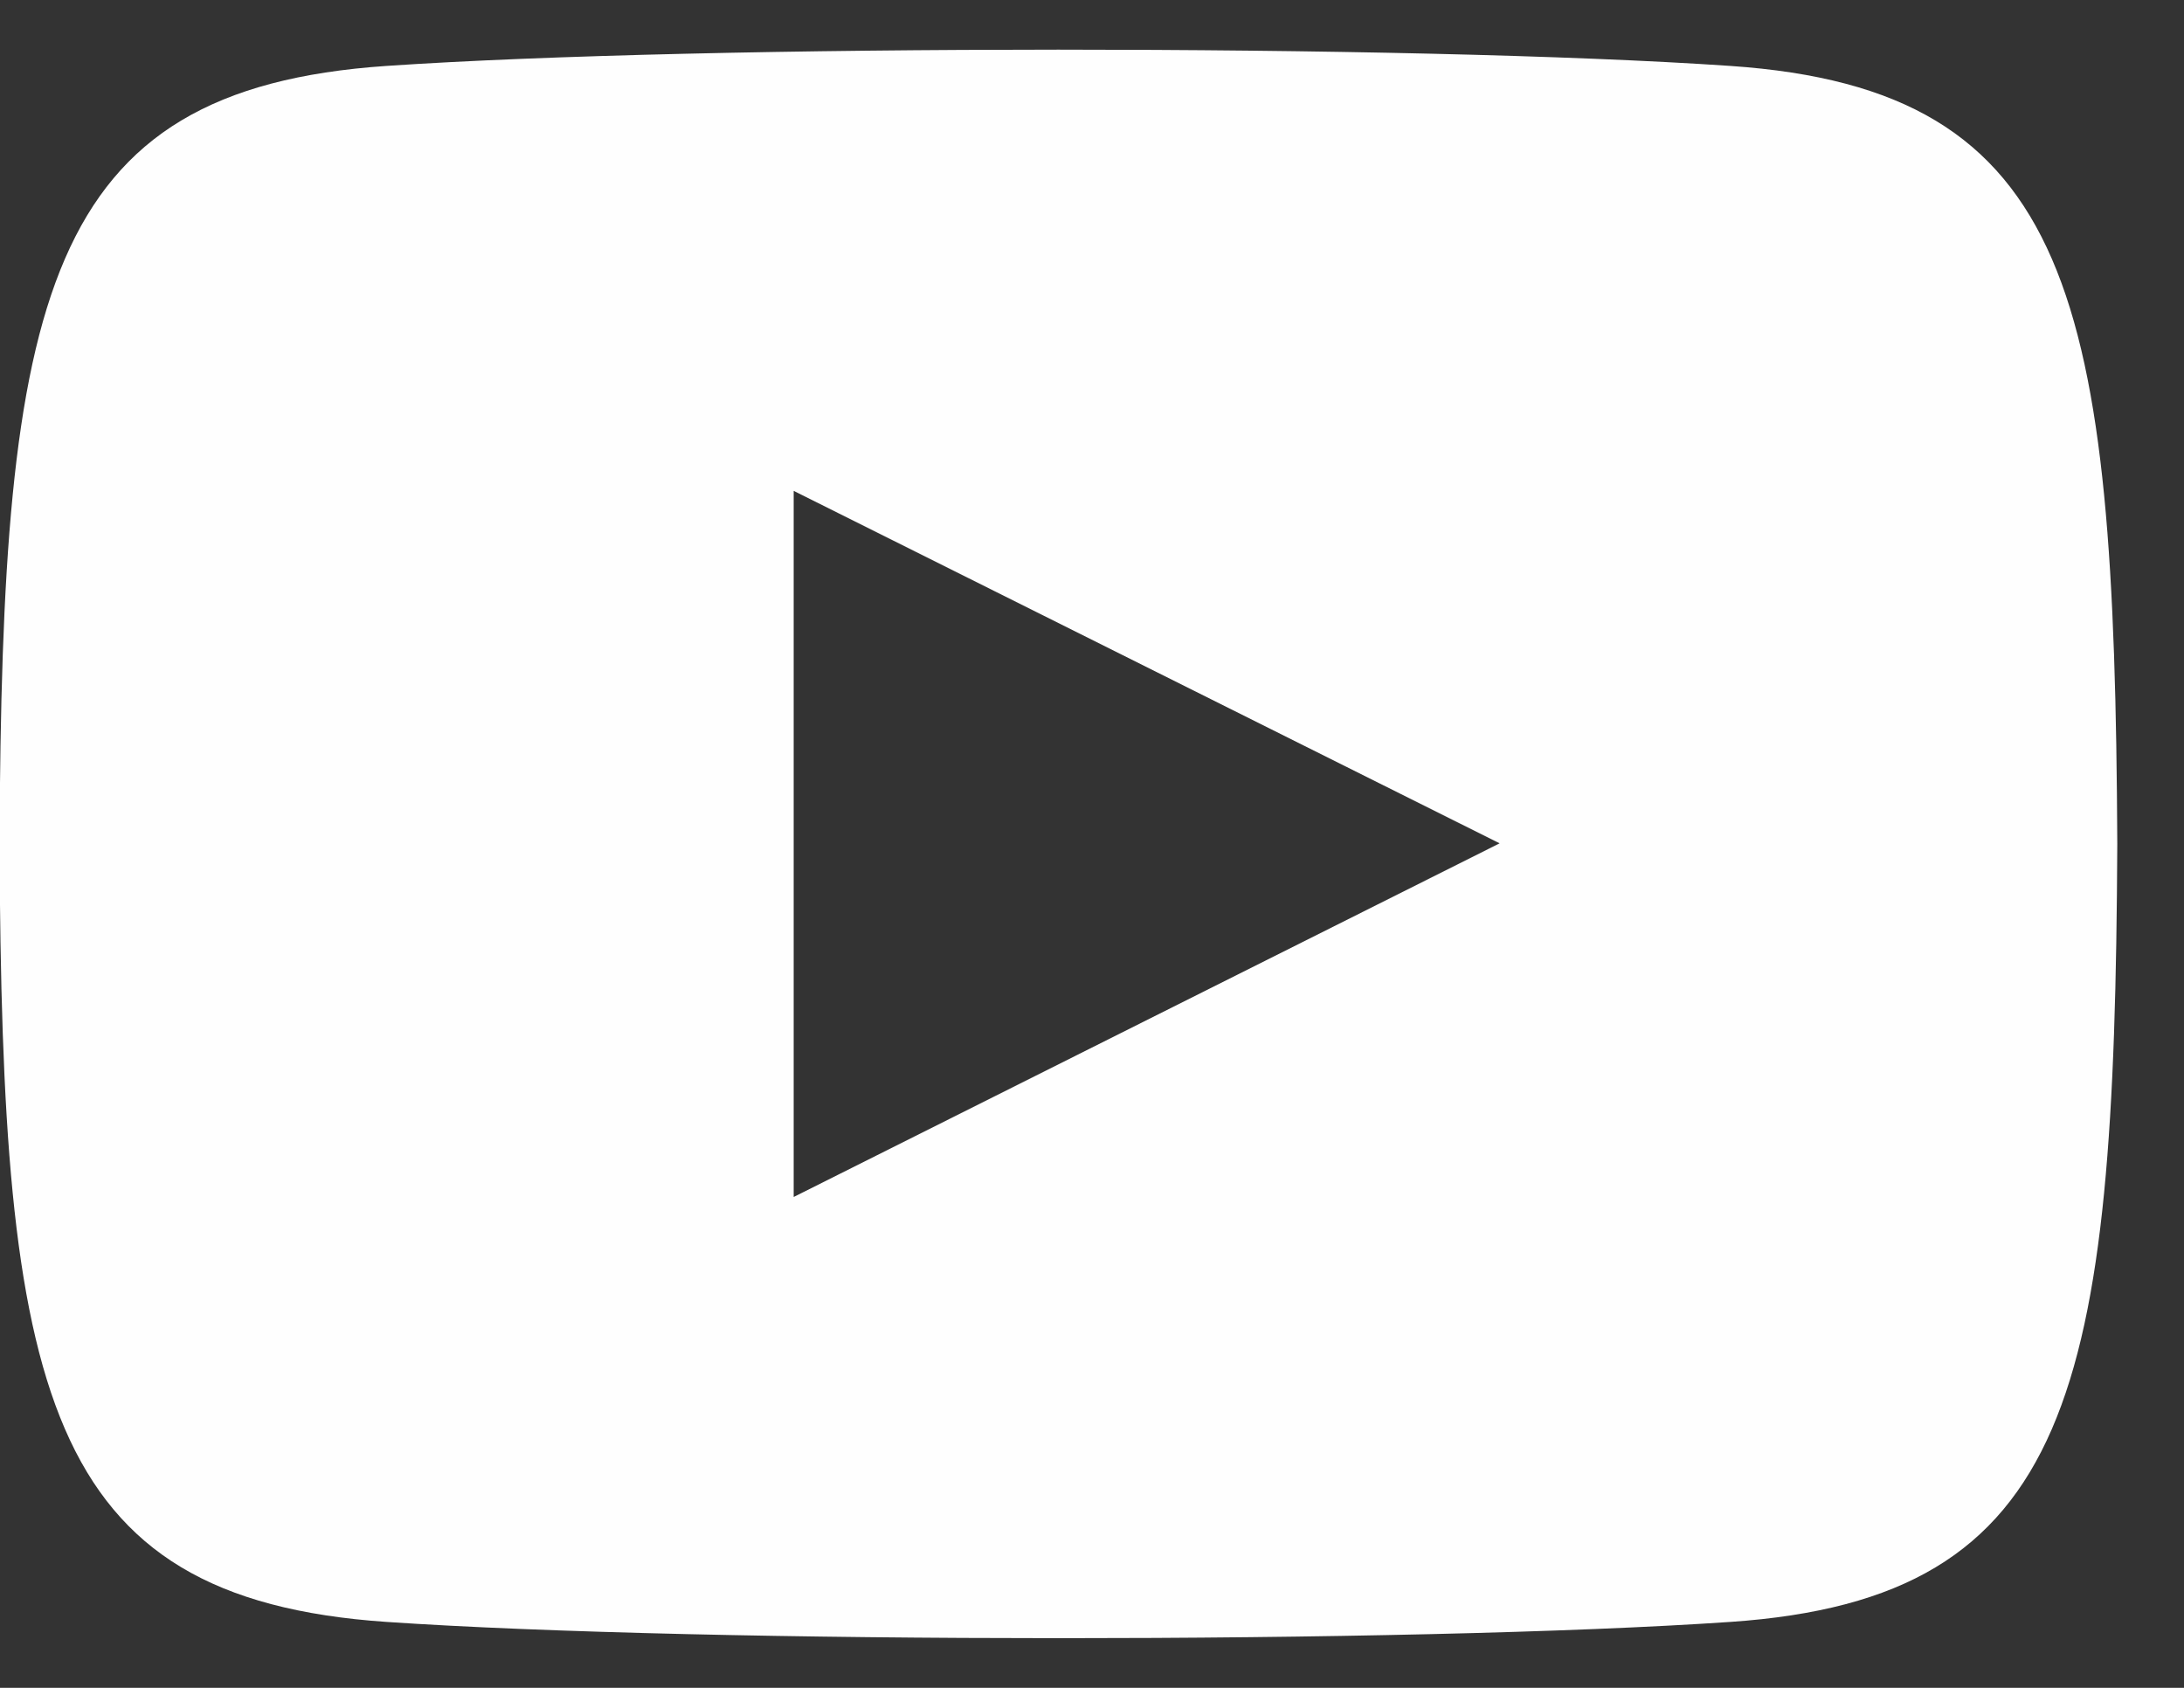
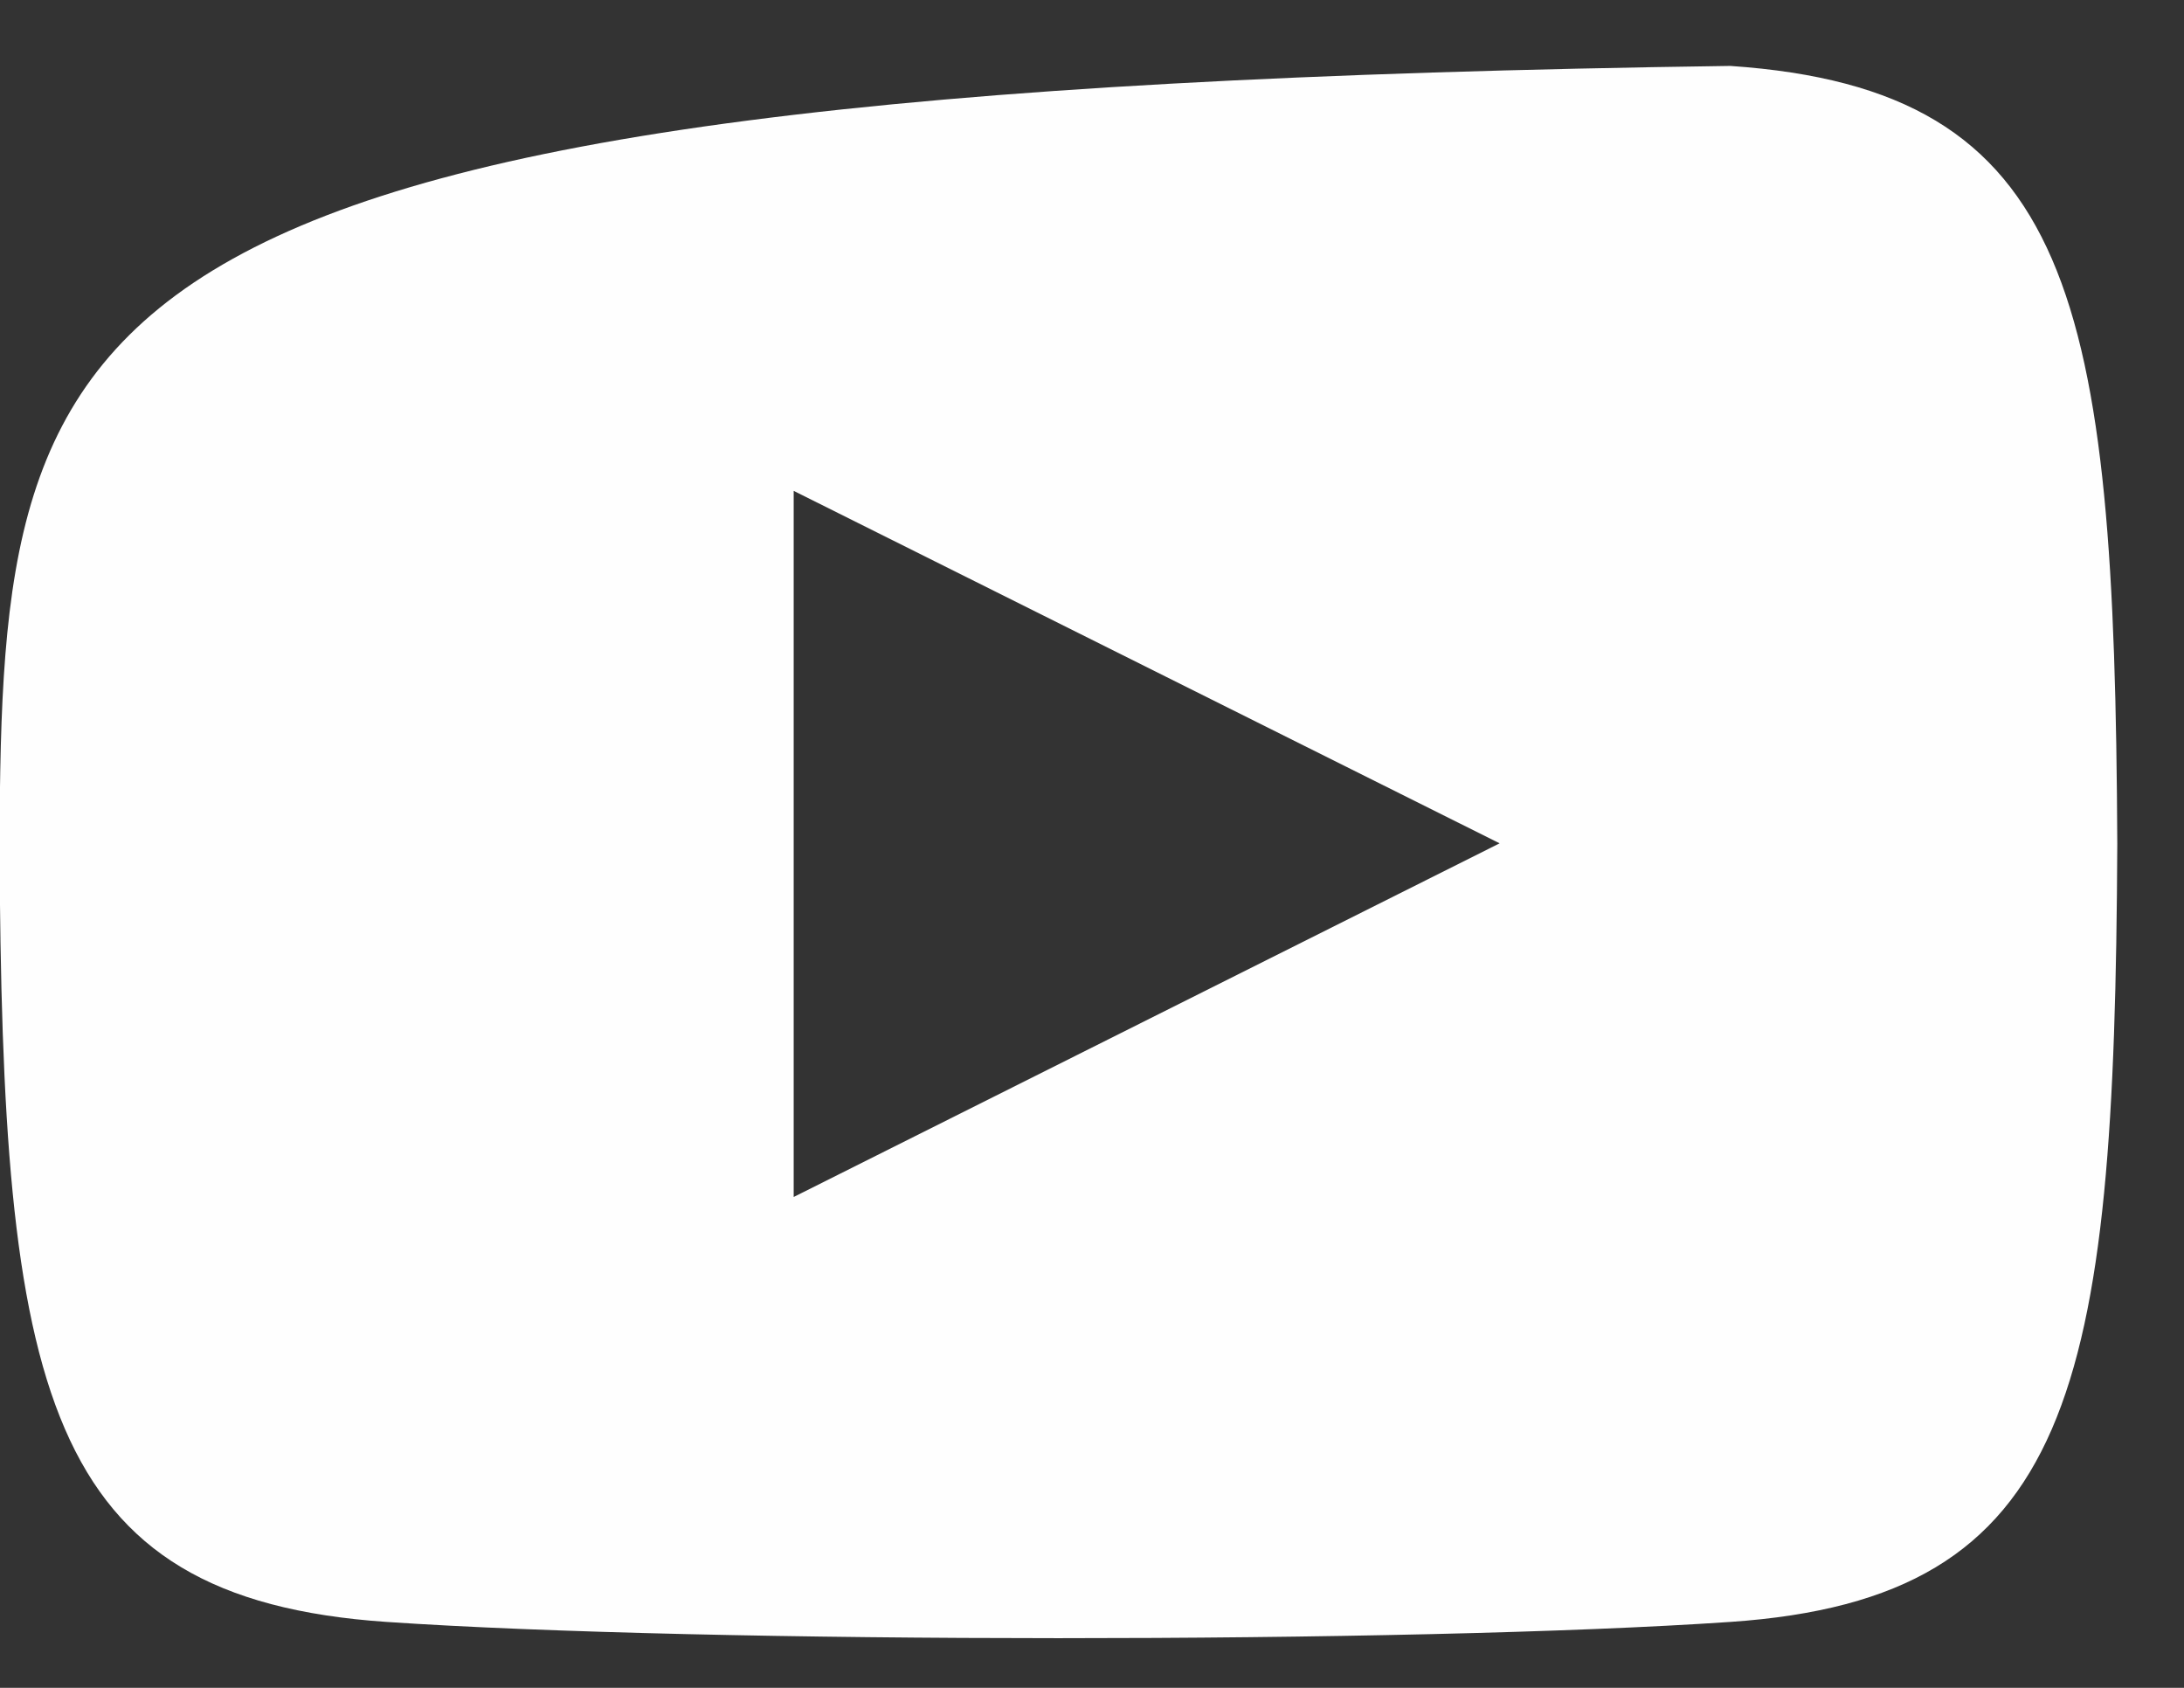
<svg xmlns="http://www.w3.org/2000/svg" width="22" height="17" viewBox="0 0 22 17" fill="none">
  <rect x="0" y="0" width="22" height="17" fill="#333333" stroke="none" />
-   <path id="Icon" d="M17.43 0.664C14.227 0.445 7.092 0.446 3.893 0.664C0.429 0.9 0.021 2.993 -0.005 8.5C0.021 13.998 0.425 16.099 3.893 16.336C7.093 16.554 14.227 16.555 17.43 16.336C20.894 16.1 21.302 14.008 21.328 8.5C21.302 3.002 20.898 0.901 17.43 0.664ZM7.995 12.056V4.944L15.106 8.494L7.995 12.056Z" fill="#FEFEFE" />
+   <path id="Icon" d="M17.43 0.664C0.429 0.9 0.021 2.993 -0.005 8.5C0.021 13.998 0.425 16.099 3.893 16.336C7.093 16.554 14.227 16.555 17.43 16.336C20.894 16.1 21.302 14.008 21.328 8.5C21.302 3.002 20.898 0.901 17.43 0.664ZM7.995 12.056V4.944L15.106 8.494L7.995 12.056Z" fill="#FEFEFE" />
</svg>